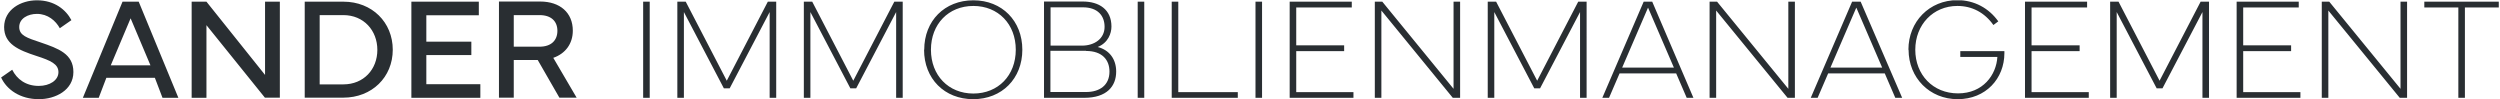
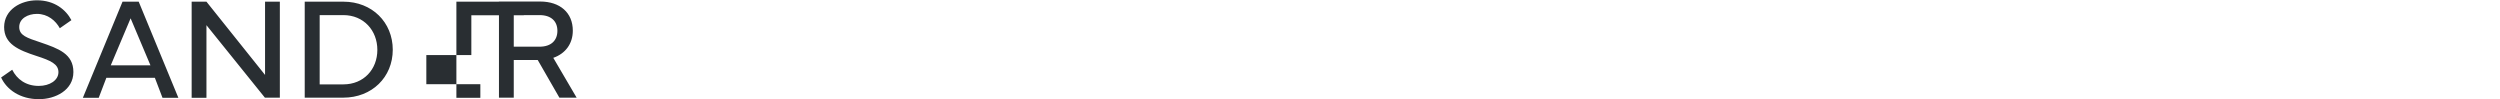
<svg xmlns="http://www.w3.org/2000/svg" id="weiß" viewBox="0 0 163.84 6.52">
  <defs>
    <style> .cls-1 { fill: none; } .cls-2 { fill: #292e32; } .cls-3 { clip-path: url(#clippath); } </style>
    <clipPath id="clippath">
      <rect class="cls-1" x=".07" y=".02" width="163.69" height="6.48" />
    </clipPath>
  </defs>
  <g class="cls-3">
-     <path class="cls-2" d="M158.87.49h2.24v5.92h.43V.49h2.23V.11h-4.89v.38ZM152.16.11v6.3h.43V.69l4.68,5.72h.48V.11h-.43v5.71L152.65.11h-.49ZM146.58,6.41h4.18v-.37h-3.75v-2.69h3.14v-.38h-3.14V.49h3.64V.11h-4.07v6.3ZM138.29,6.41h.43V.79l2.62,5h.38l2.62-5v5.62h.43V.11h-.55l-2.69,5.18-2.69-5.18h-.55v6.3ZM132.71,6.41h4.18v-.37h-3.75v-2.69h3.15v-.38h-3.15V.49h3.64V.11h-4.07v6.3ZM125.08,3.26c0,1.84,1.38,3.24,3.22,3.24s3.06-1.35,3.06-3.02v-.13h-2.89v.38h2.43c-.07,1.18-.94,2.39-2.58,2.39s-2.8-1.22-2.8-2.86,1.17-2.87,2.76-2.87c.96,0,1.78.43,2.36,1.25l.32-.24c-.61-.86-1.57-1.39-2.68-1.39-1.83,0-3.21,1.4-3.21,3.25M121.66.51l1.69,3.92h-3.39l1.69-3.92ZM118.67,6.41h.45l.69-1.6h3.71l.69,1.6h.45L121.94.11h-.56l-2.71,6.3ZM112.04.11v6.3h.43V.69l4.68,5.72h.48V.11h-.43v5.71L112.53.11h-.49ZM108.01.51l1.69,3.92h-3.39l1.69-3.92ZM105.01,6.41h.44l.69-1.6h3.71l.69,1.6h.44L108.28.11h-.56l-2.71,6.3ZM97.5,6.41h.43V.79l2.62,5h.38l2.62-5v5.62h.43V.11h-.55l-2.69,5.18L98.05.11h-.55v6.3ZM90.1.11v6.3h.43V.69l4.68,5.72h.48V.11h-.43v5.71L90.59.11h-.49ZM84.52,6.41h4.18v-.37h-3.75v-2.69h3.14v-.38h-3.14V.49h3.64V.11h-4.07v6.3ZM82.28,6.41h.43V.11h-.43v6.3ZM81.12,6.41v-.37h-3.9V.11h-.43v6.3h4.33ZM74.56,6.41h.43V.11h-.43v6.3ZM71.18,3.34c1.06,0,1.53.59,1.53,1.35,0,.91-.66,1.34-1.53,1.34h-2.34v-2.7h2.34ZM68.85.48h2.12c.98,0,1.42.56,1.42,1.28,0,.77-.66,1.23-1.48,1.23h-2.06V.48ZM68.42.11v6.3h2.64c1.48,0,2.09-.76,2.09-1.72,0-.81-.44-1.41-1.21-1.61.69-.28.9-.9.9-1.34,0-1.13-.82-1.64-1.88-1.64h-2.54ZM63.79.39c1.63,0,2.78,1.19,2.78,2.87s-1.15,2.87-2.78,2.87-2.78-1.19-2.78-2.87,1.15-2.87,2.78-2.87M60.56,3.26c0,1.9,1.34,3.24,3.22,3.24s3.22-1.35,3.22-3.24S65.67.02,63.79.02s-3.22,1.34-3.22,3.24M52.68,6.41h.43V.79l2.62,5h.38l2.62-5v5.62h.43V.11h-.55l-2.69,5.18L53.23.11h-.55v6.3ZM44.39,6.41h.43V.79l2.62,5h.38l2.62-5v5.62h.43V.11h-.55l-2.69,5.18L44.94.11h-.55v6.3ZM42.15,6.41h.43V.11h-.43v6.3Z" />
-     <path class="cls-2" d="M35.36.99c.77,0,1.17.41,1.17,1.03s-.4,1.04-1.17,1.04h-1.69V.99h1.69ZM32.7.11v6.29h.97v-2.47h1.57l1.42,2.47h1.13l-1.53-2.61c.78-.27,1.28-.91,1.28-1.78,0-1.18-.84-1.91-2.14-1.91h-2.71ZM26.97,6.41h4.51v-.89h-3.54v-1.91h2.95v-.88h-2.95V1h3.44V.11h-4.42v6.3ZM20.95,5.53V.99h1.55c1.34,0,2.23,1.01,2.23,2.28s-.89,2.26-2.23,2.26h-1.55ZM19.97.11v6.29h2.53c1.87,0,3.24-1.34,3.24-3.14S24.38.11,22.51.11h-2.53ZM13.53,6.41V1.65l3.83,4.75h.98V.11h-.97v4.8L13.53.11h-.97v6.3h.97ZM7.26,4.28l1.3-3.08,1.3,3.08h-2.6ZM6.47,6.41l.5-1.31h3.18l.5,1.31h1.04L9.09.11h-1.06l-2.6,6.3h1.04ZM.07,5.07c.36.8,1.25,1.43,2.48,1.43,1.08,0,2.26-.59,2.26-1.78s-.98-1.54-2.15-1.94c-.89-.3-1.4-.45-1.4-1.01s.57-.86,1.16-.86c.72,0,1.23.45,1.5.94l.76-.53C4.32.64,3.58.02,2.42.02,1.37.02.28.62.27,1.77c0,1.11.93,1.51,2.13,1.9.93.3,1.43.53,1.43,1.06s-.57.9-1.29.9c-.85,0-1.43-.44-1.74-1.06l-.73.51Z" />
+     <path class="cls-2" d="M35.36.99c.77,0,1.17.41,1.17,1.03s-.4,1.04-1.17,1.04h-1.69V.99h1.69ZM32.7.11v6.29h.97v-2.47h1.57l1.42,2.47h1.13l-1.53-2.61c.78-.27,1.28-.91,1.28-1.78,0-1.18-.84-1.91-2.14-1.91h-2.71ZM26.97,6.41h4.51v-.89h-3.54v-1.91h2.95v-.88V1h3.44V.11h-4.42v6.3ZM20.95,5.53V.99h1.55c1.34,0,2.23,1.01,2.23,2.28s-.89,2.26-2.23,2.26h-1.55ZM19.97.11v6.29h2.53c1.87,0,3.24-1.34,3.24-3.14S24.38.11,22.51.11h-2.53ZM13.53,6.41V1.65l3.83,4.75h.98V.11h-.97v4.8L13.53.11h-.97v6.3h.97ZM7.26,4.28l1.3-3.08,1.3,3.08h-2.6ZM6.47,6.41l.5-1.31h3.18l.5,1.31h1.04L9.09.11h-1.06l-2.6,6.3h1.04ZM.07,5.07c.36.8,1.25,1.43,2.48,1.43,1.08,0,2.26-.59,2.26-1.78s-.98-1.54-2.15-1.94c-.89-.3-1.4-.45-1.4-1.01s.57-.86,1.16-.86c.72,0,1.23.45,1.5.94l.76-.53C4.32.64,3.58.02,2.42.02,1.37.02.28.62.27,1.77c0,1.11.93,1.51,2.13,1.9.93.3,1.43.53,1.43,1.06s-.57.9-1.29.9c-.85,0-1.43-.44-1.74-1.06l-.73.51Z" />
  </g>
</svg>